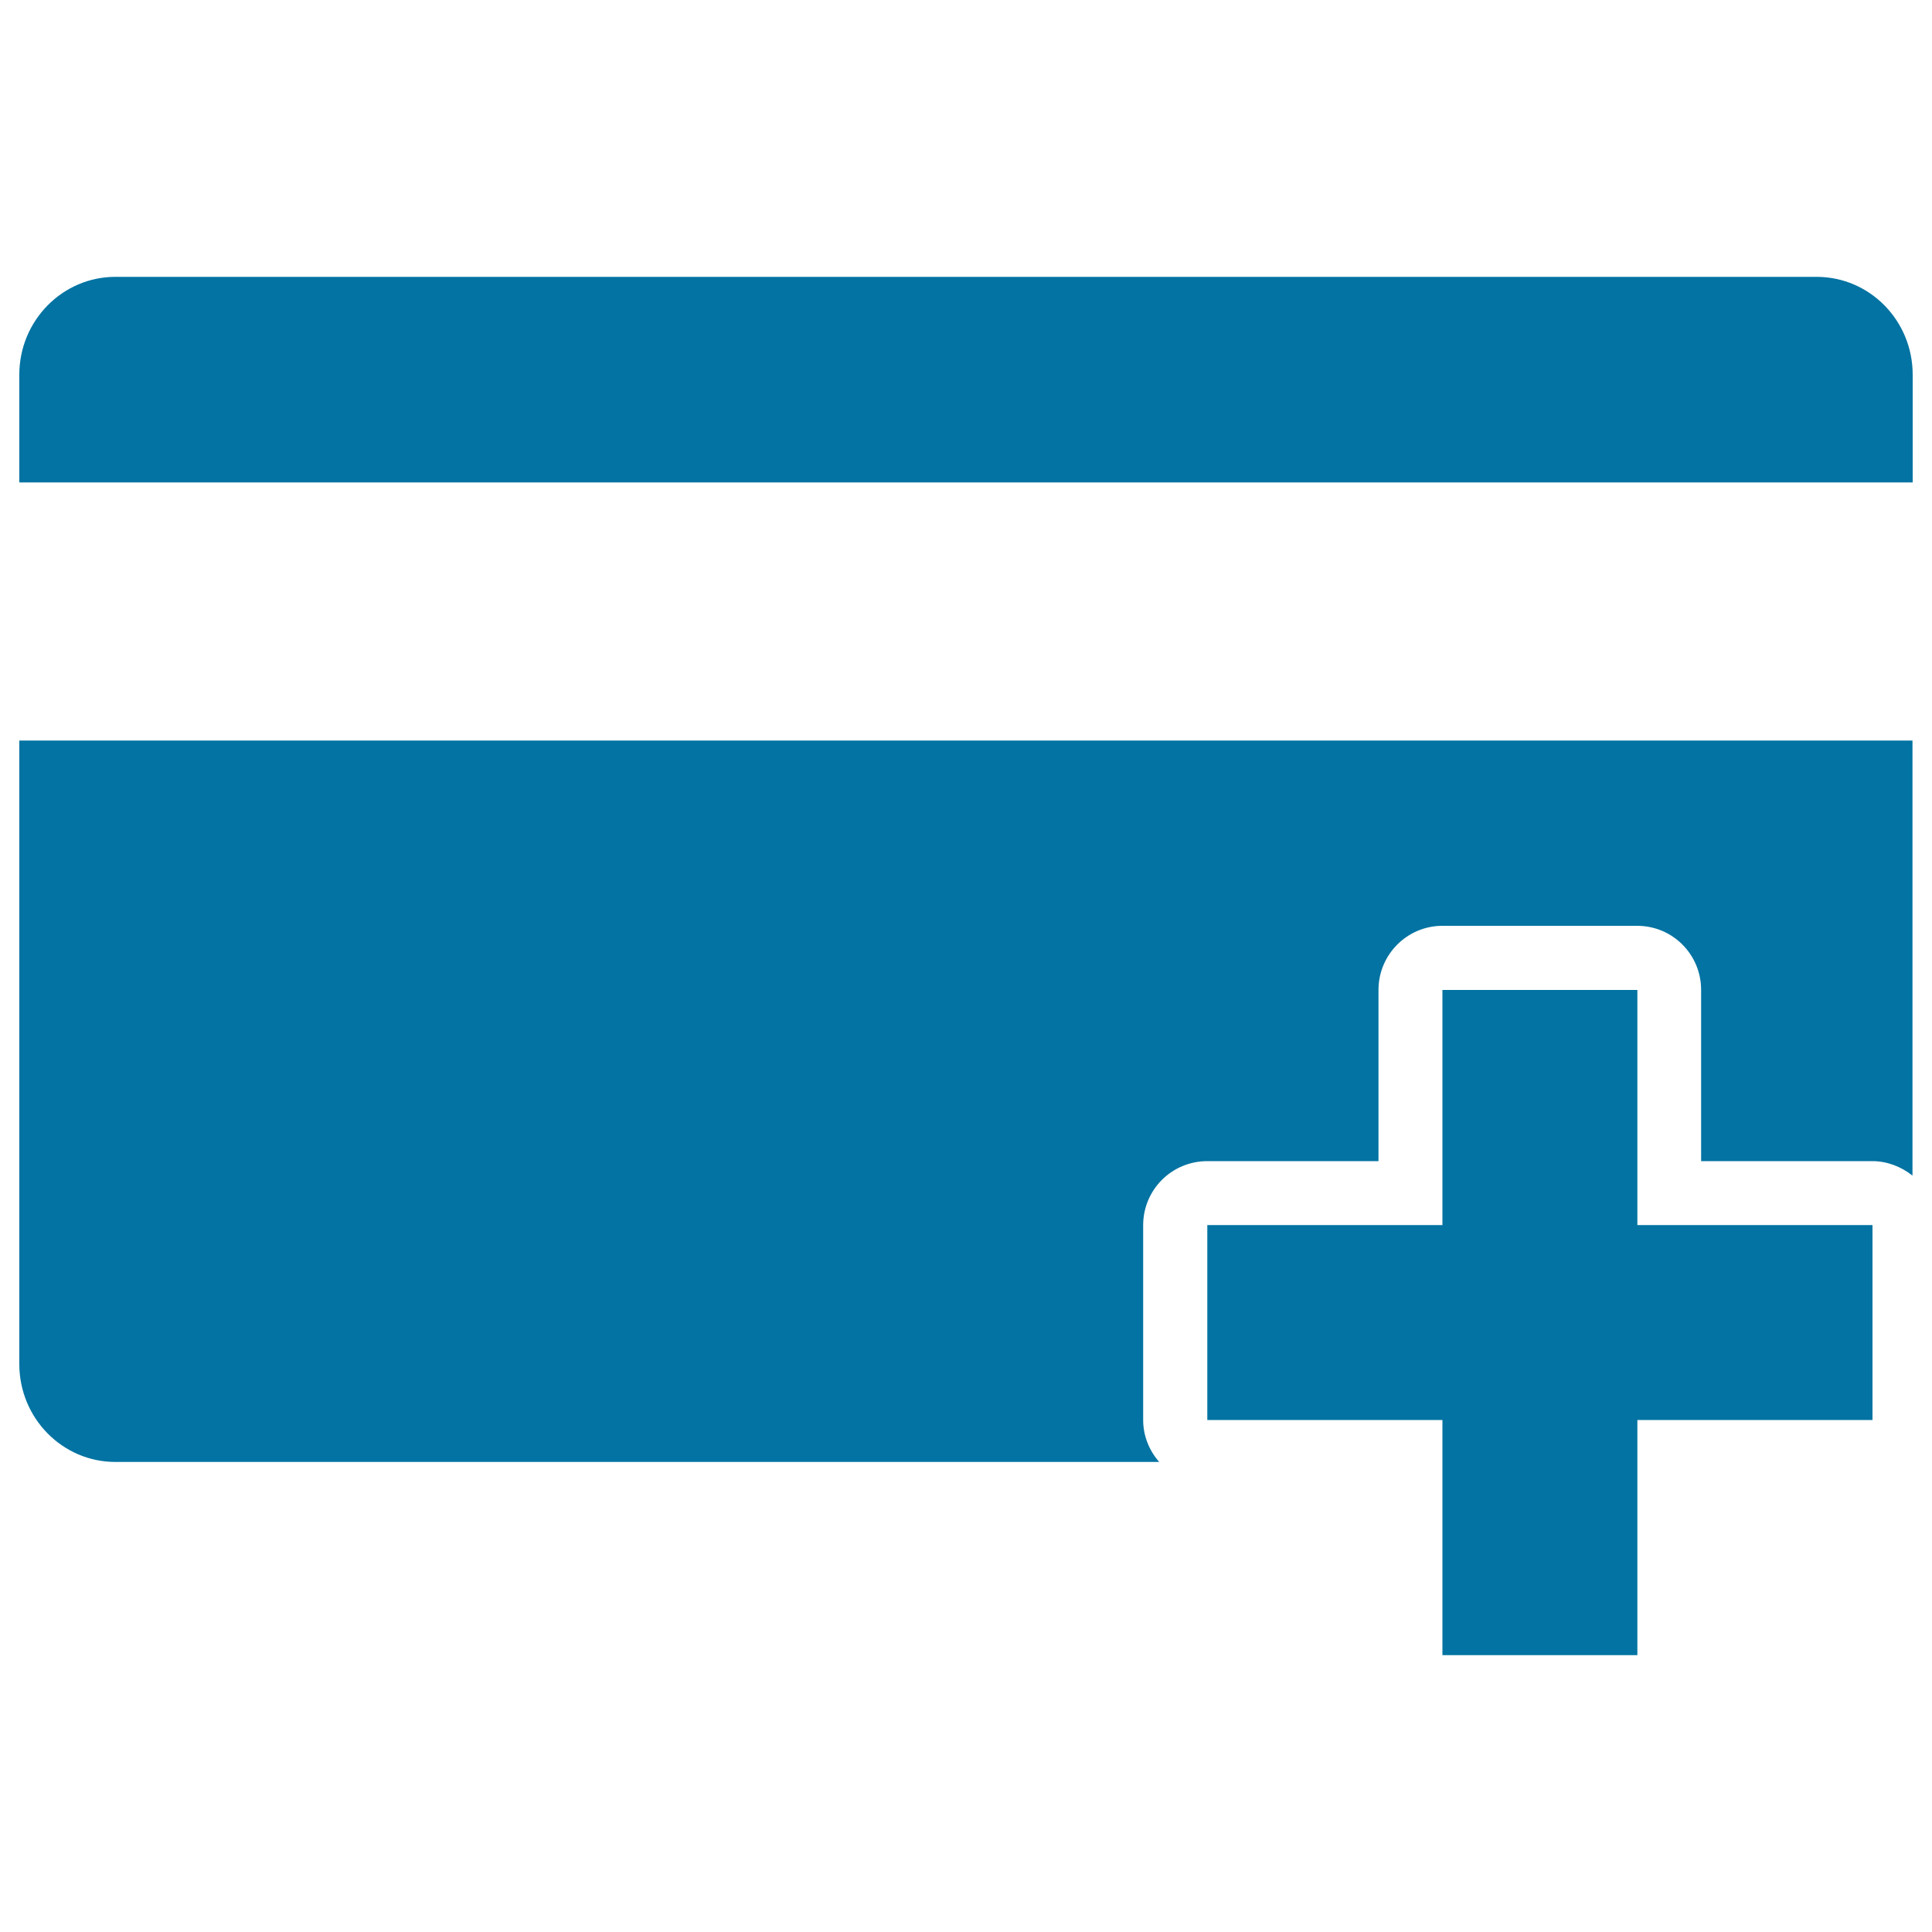
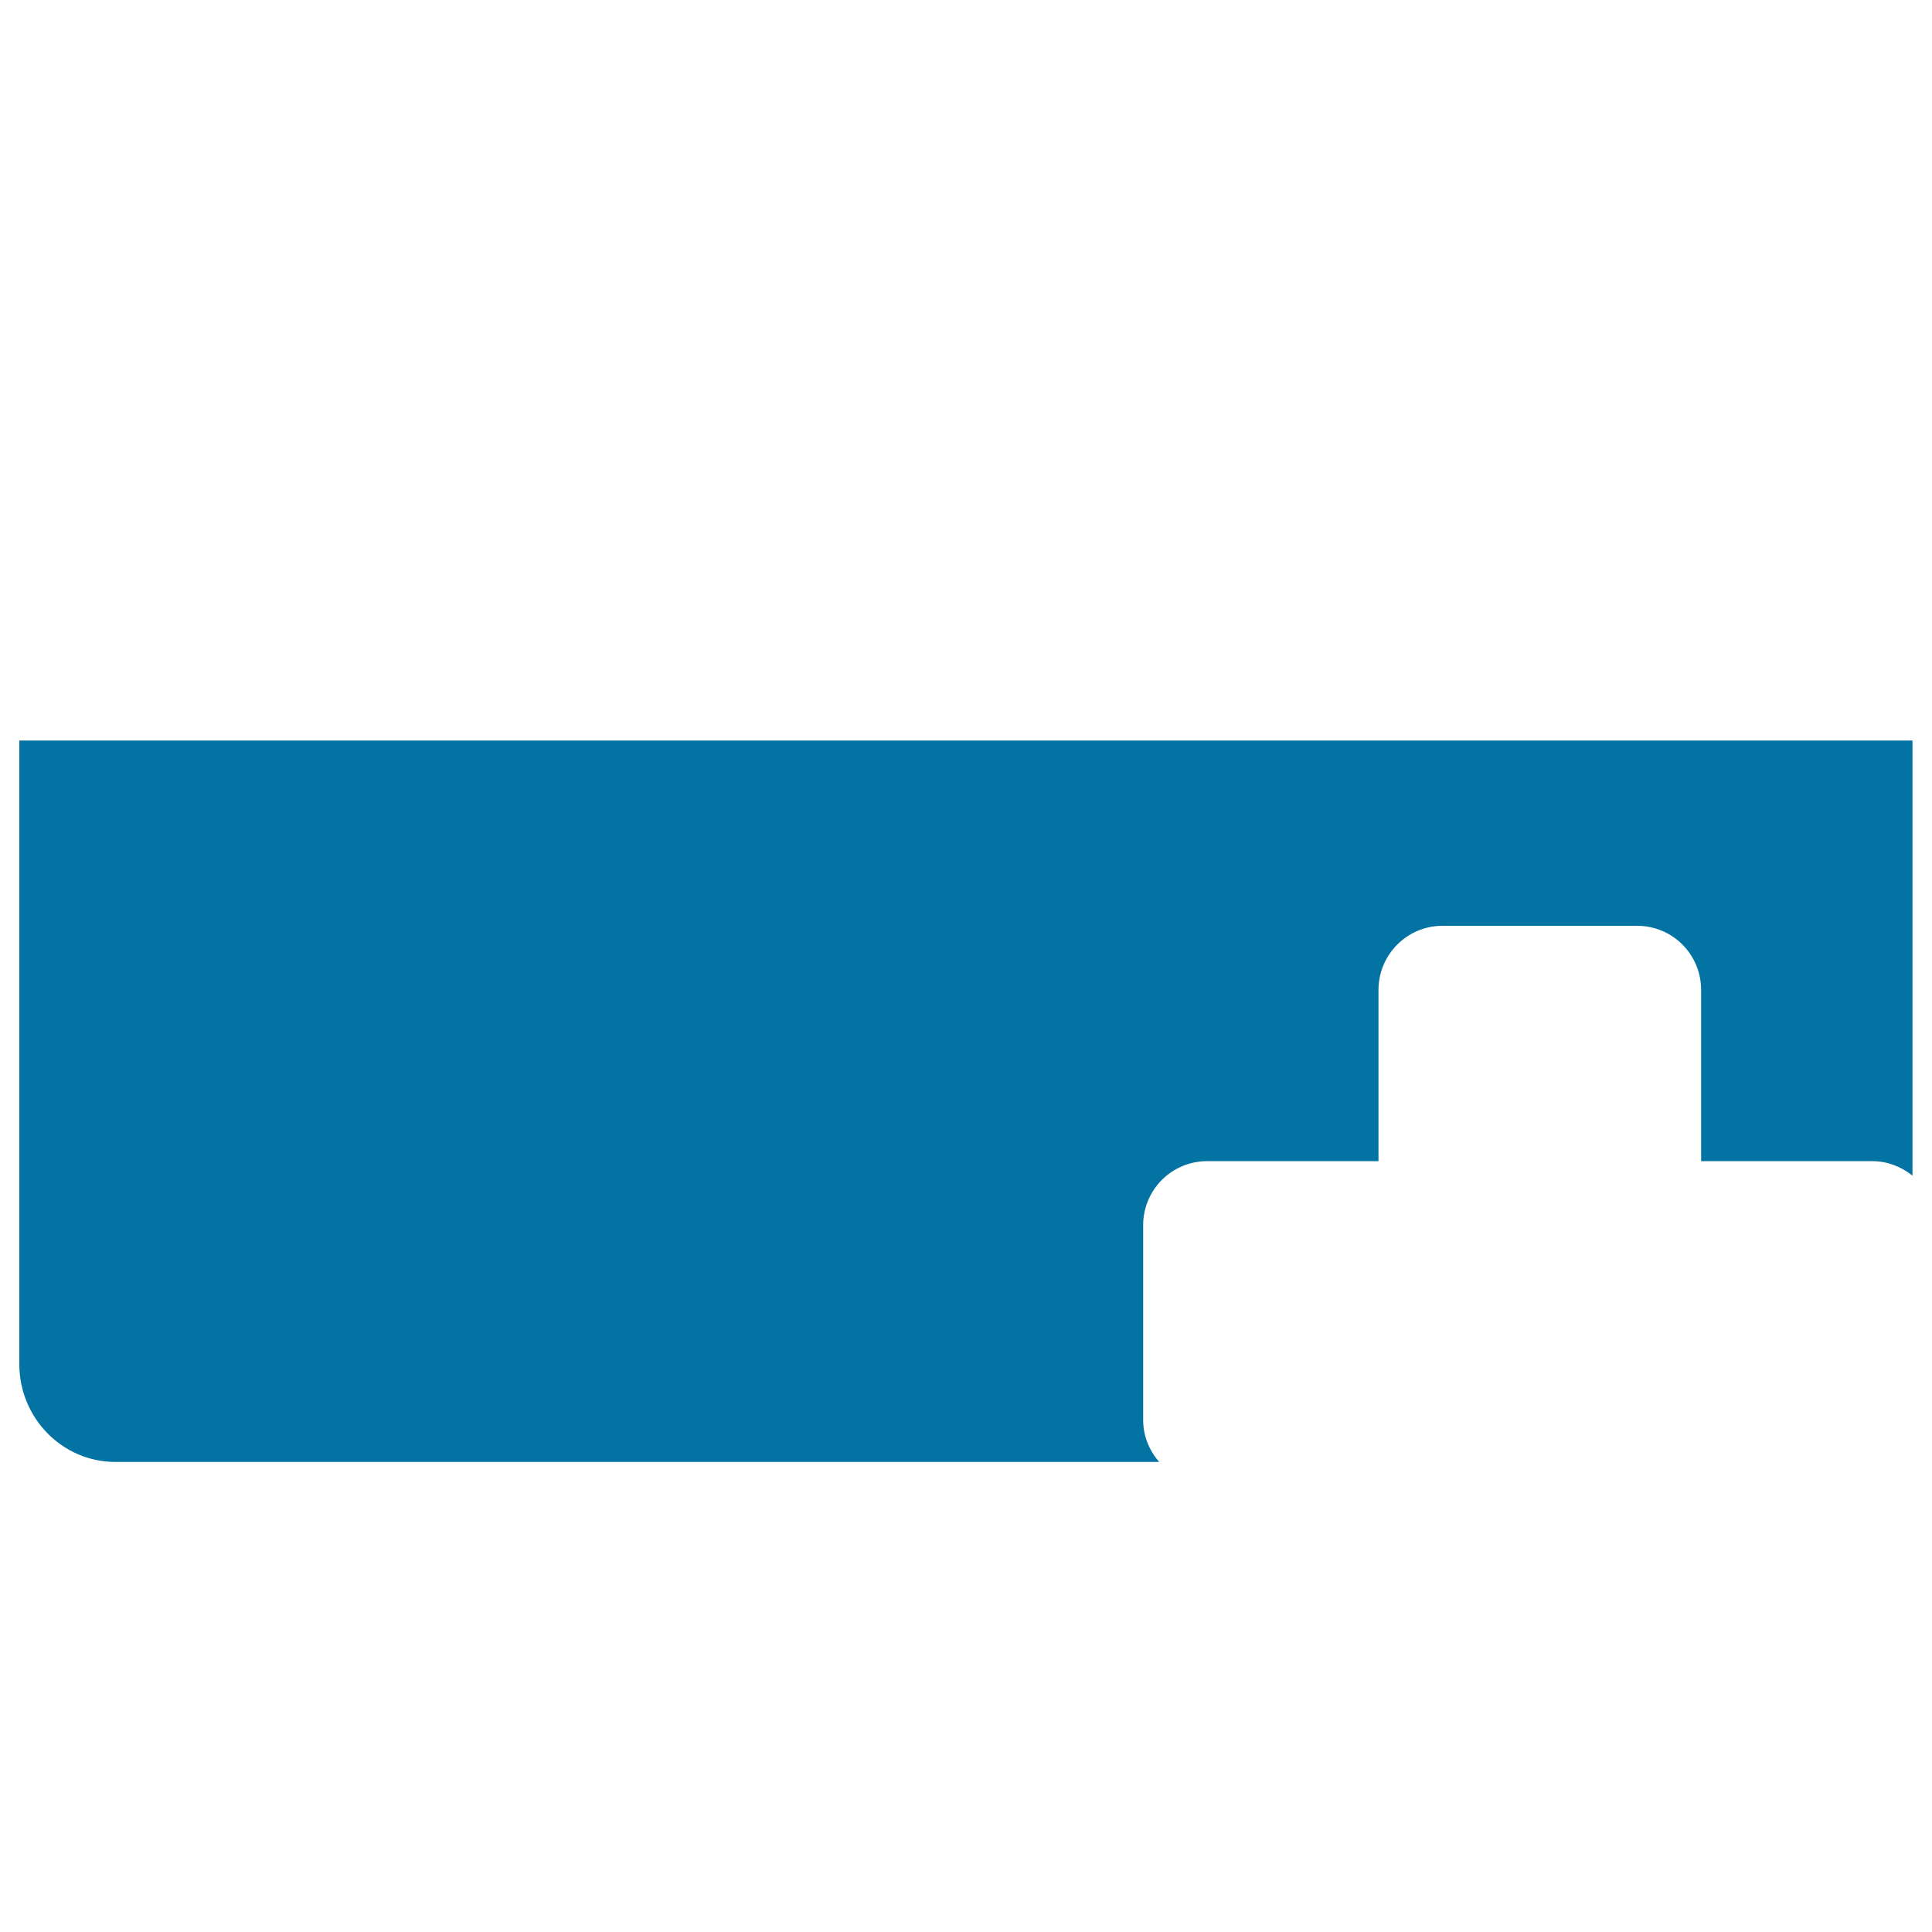
<svg xmlns="http://www.w3.org/2000/svg" viewBox="0 0 1000 1000" style="fill:#0273a2">
  <title>Credit Card SVG icon</title>
  <g>
    <g>
-       <path d="M940.3,143.3H59.7C32.3,143.3,10,166,10,193.9v55.8h980v-55.8C990,166,967.8,143.3,940.3,143.3z" />
      <path d="M10,706.1c0,27.9,22.3,50.6,49.7,50.6H600c-5.1-5.8-8.3-13.4-8.3-21.7V634.1c0-8.8,3.5-17.2,9.7-23.4c6.2-6.2,14.6-9.7,23.5-9.7h88.6v-88.6c0-18.3,14.8-33.2,33.1-33.2h100.8c18.3,0,33.1,14.8,33.1,33.2V601h88.6c7.6,0,14.9,2.8,20.8,7.5V383.3H10V706.1z" />
-       <polygon points="847.5,512.4 746.6,512.4 746.6,634.1 624.9,634.1 624.9,735 746.6,735 746.6,756.7 746.6,856.7 847.5,856.7 847.5,756.7 847.5,735 969.2,735 969.2,634.1 847.5,634.1 " />
    </g>
  </g>
</svg>